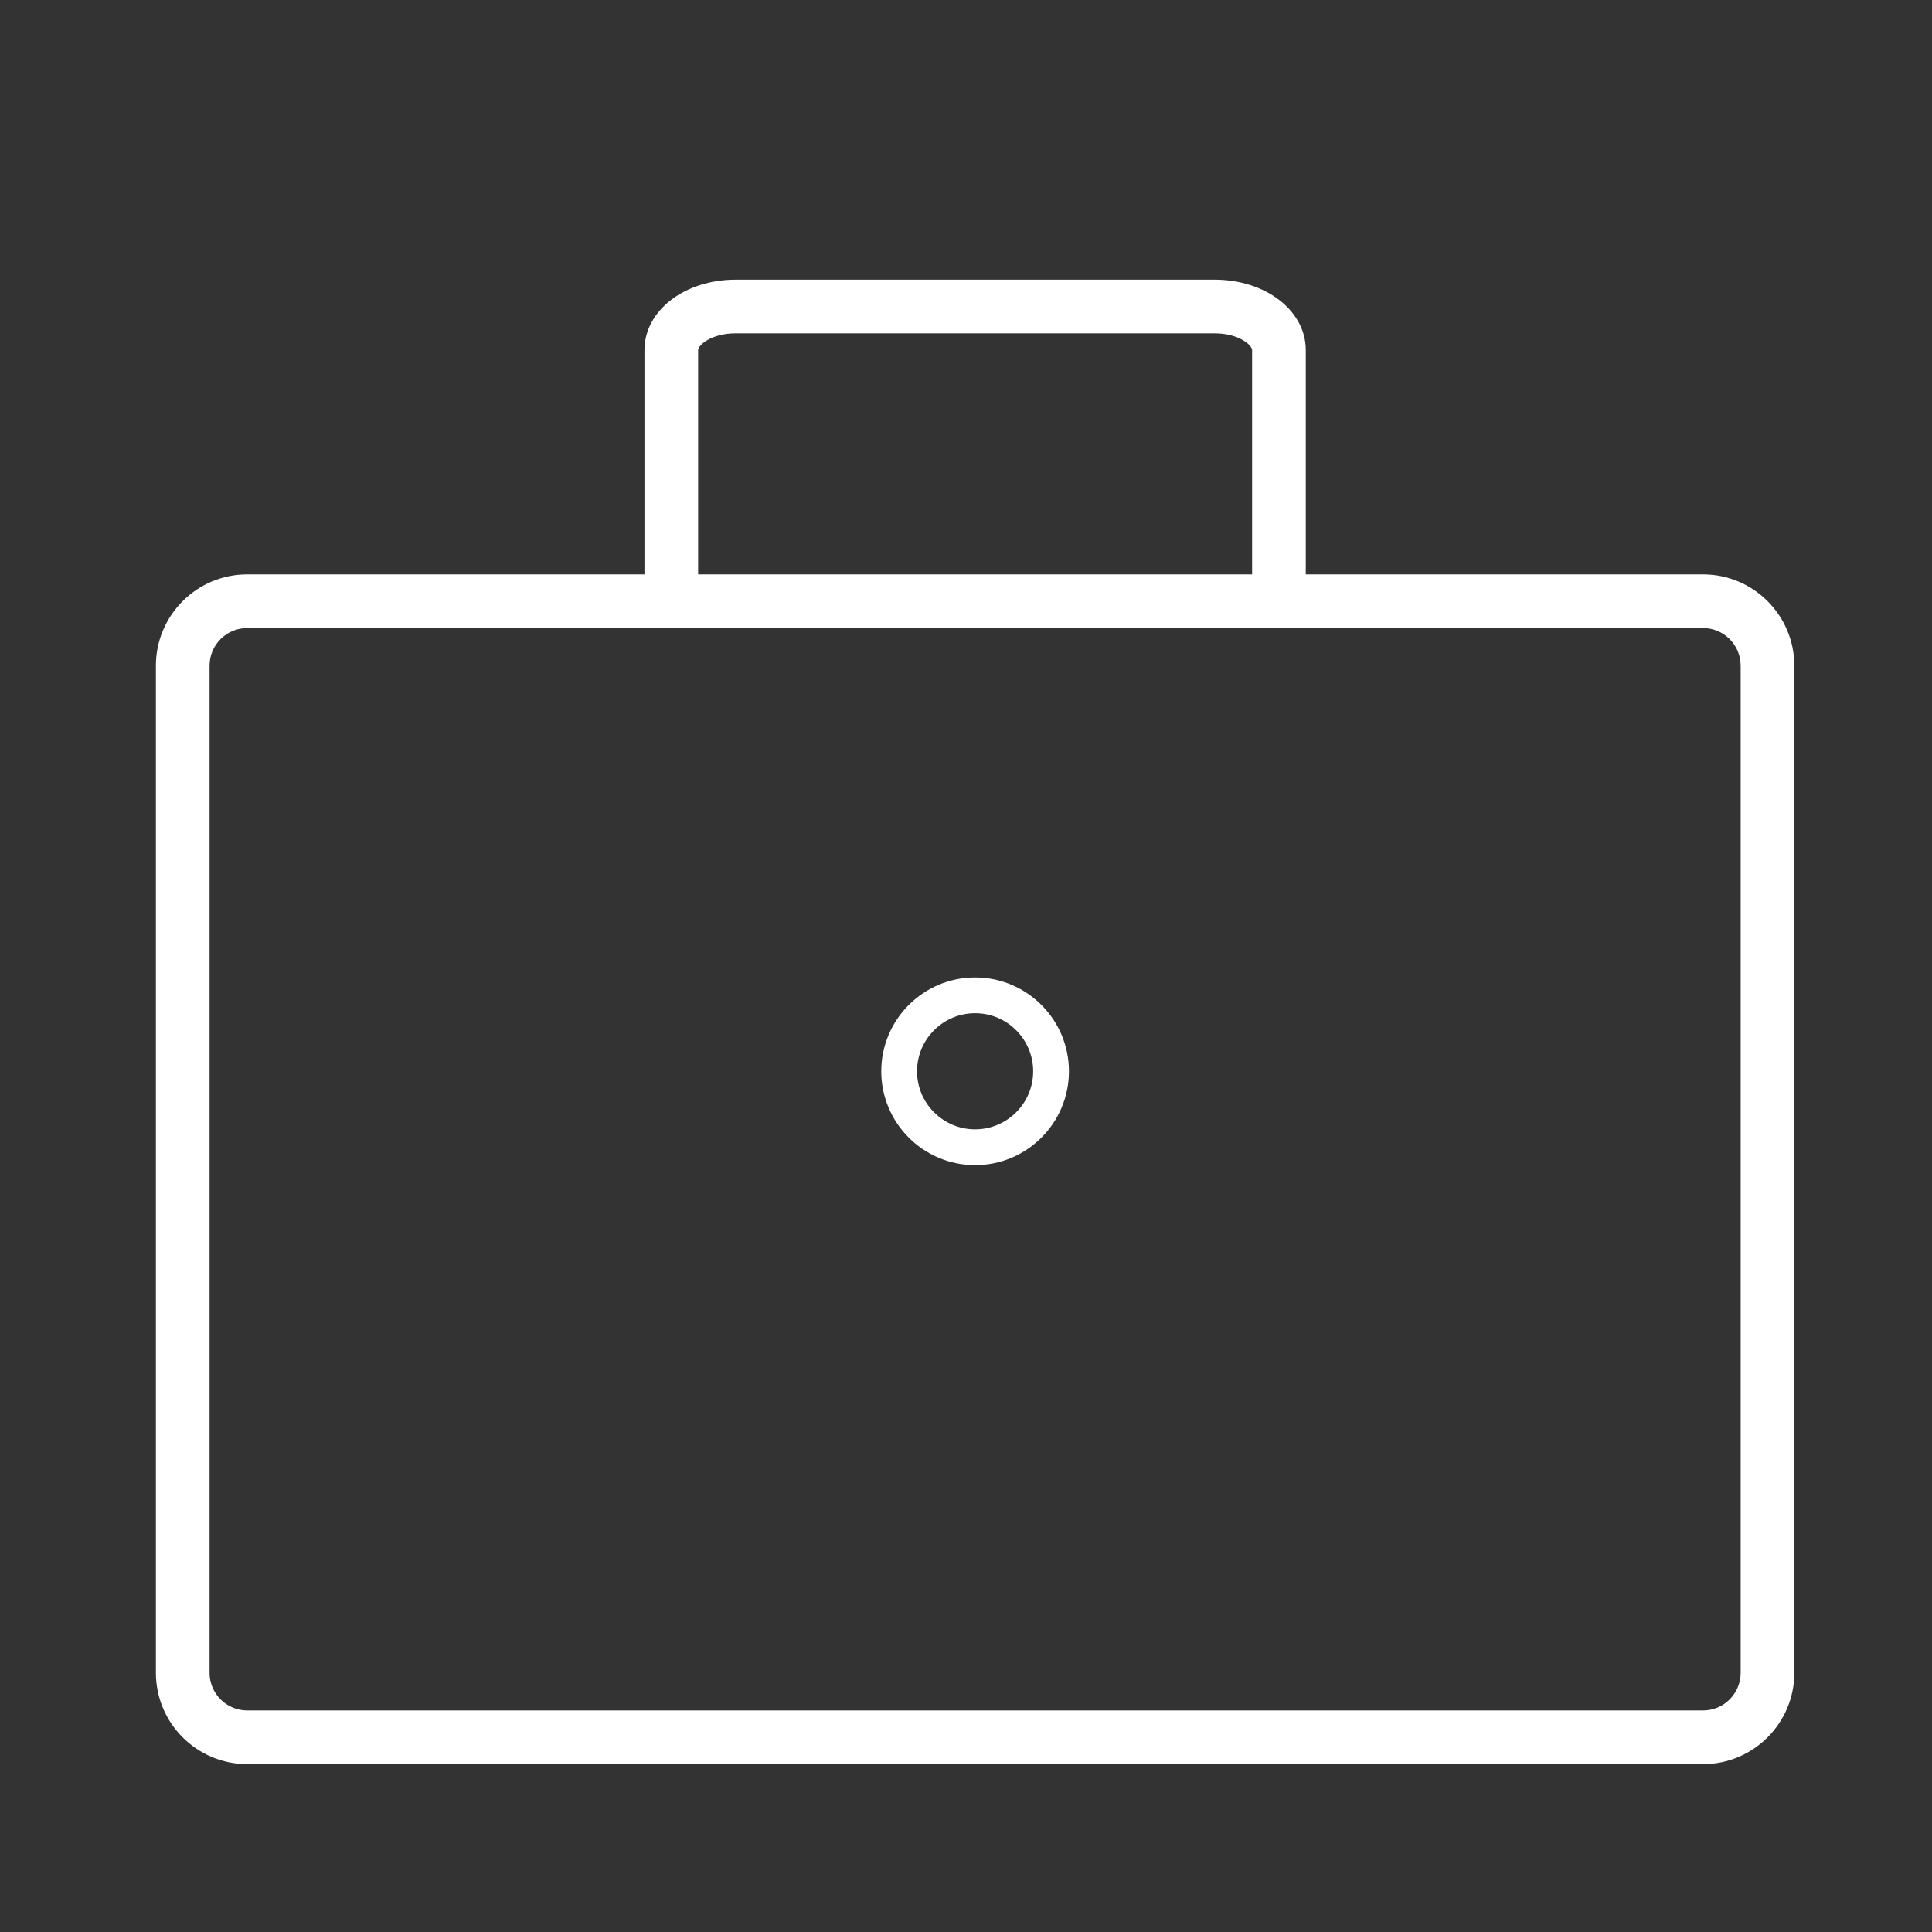
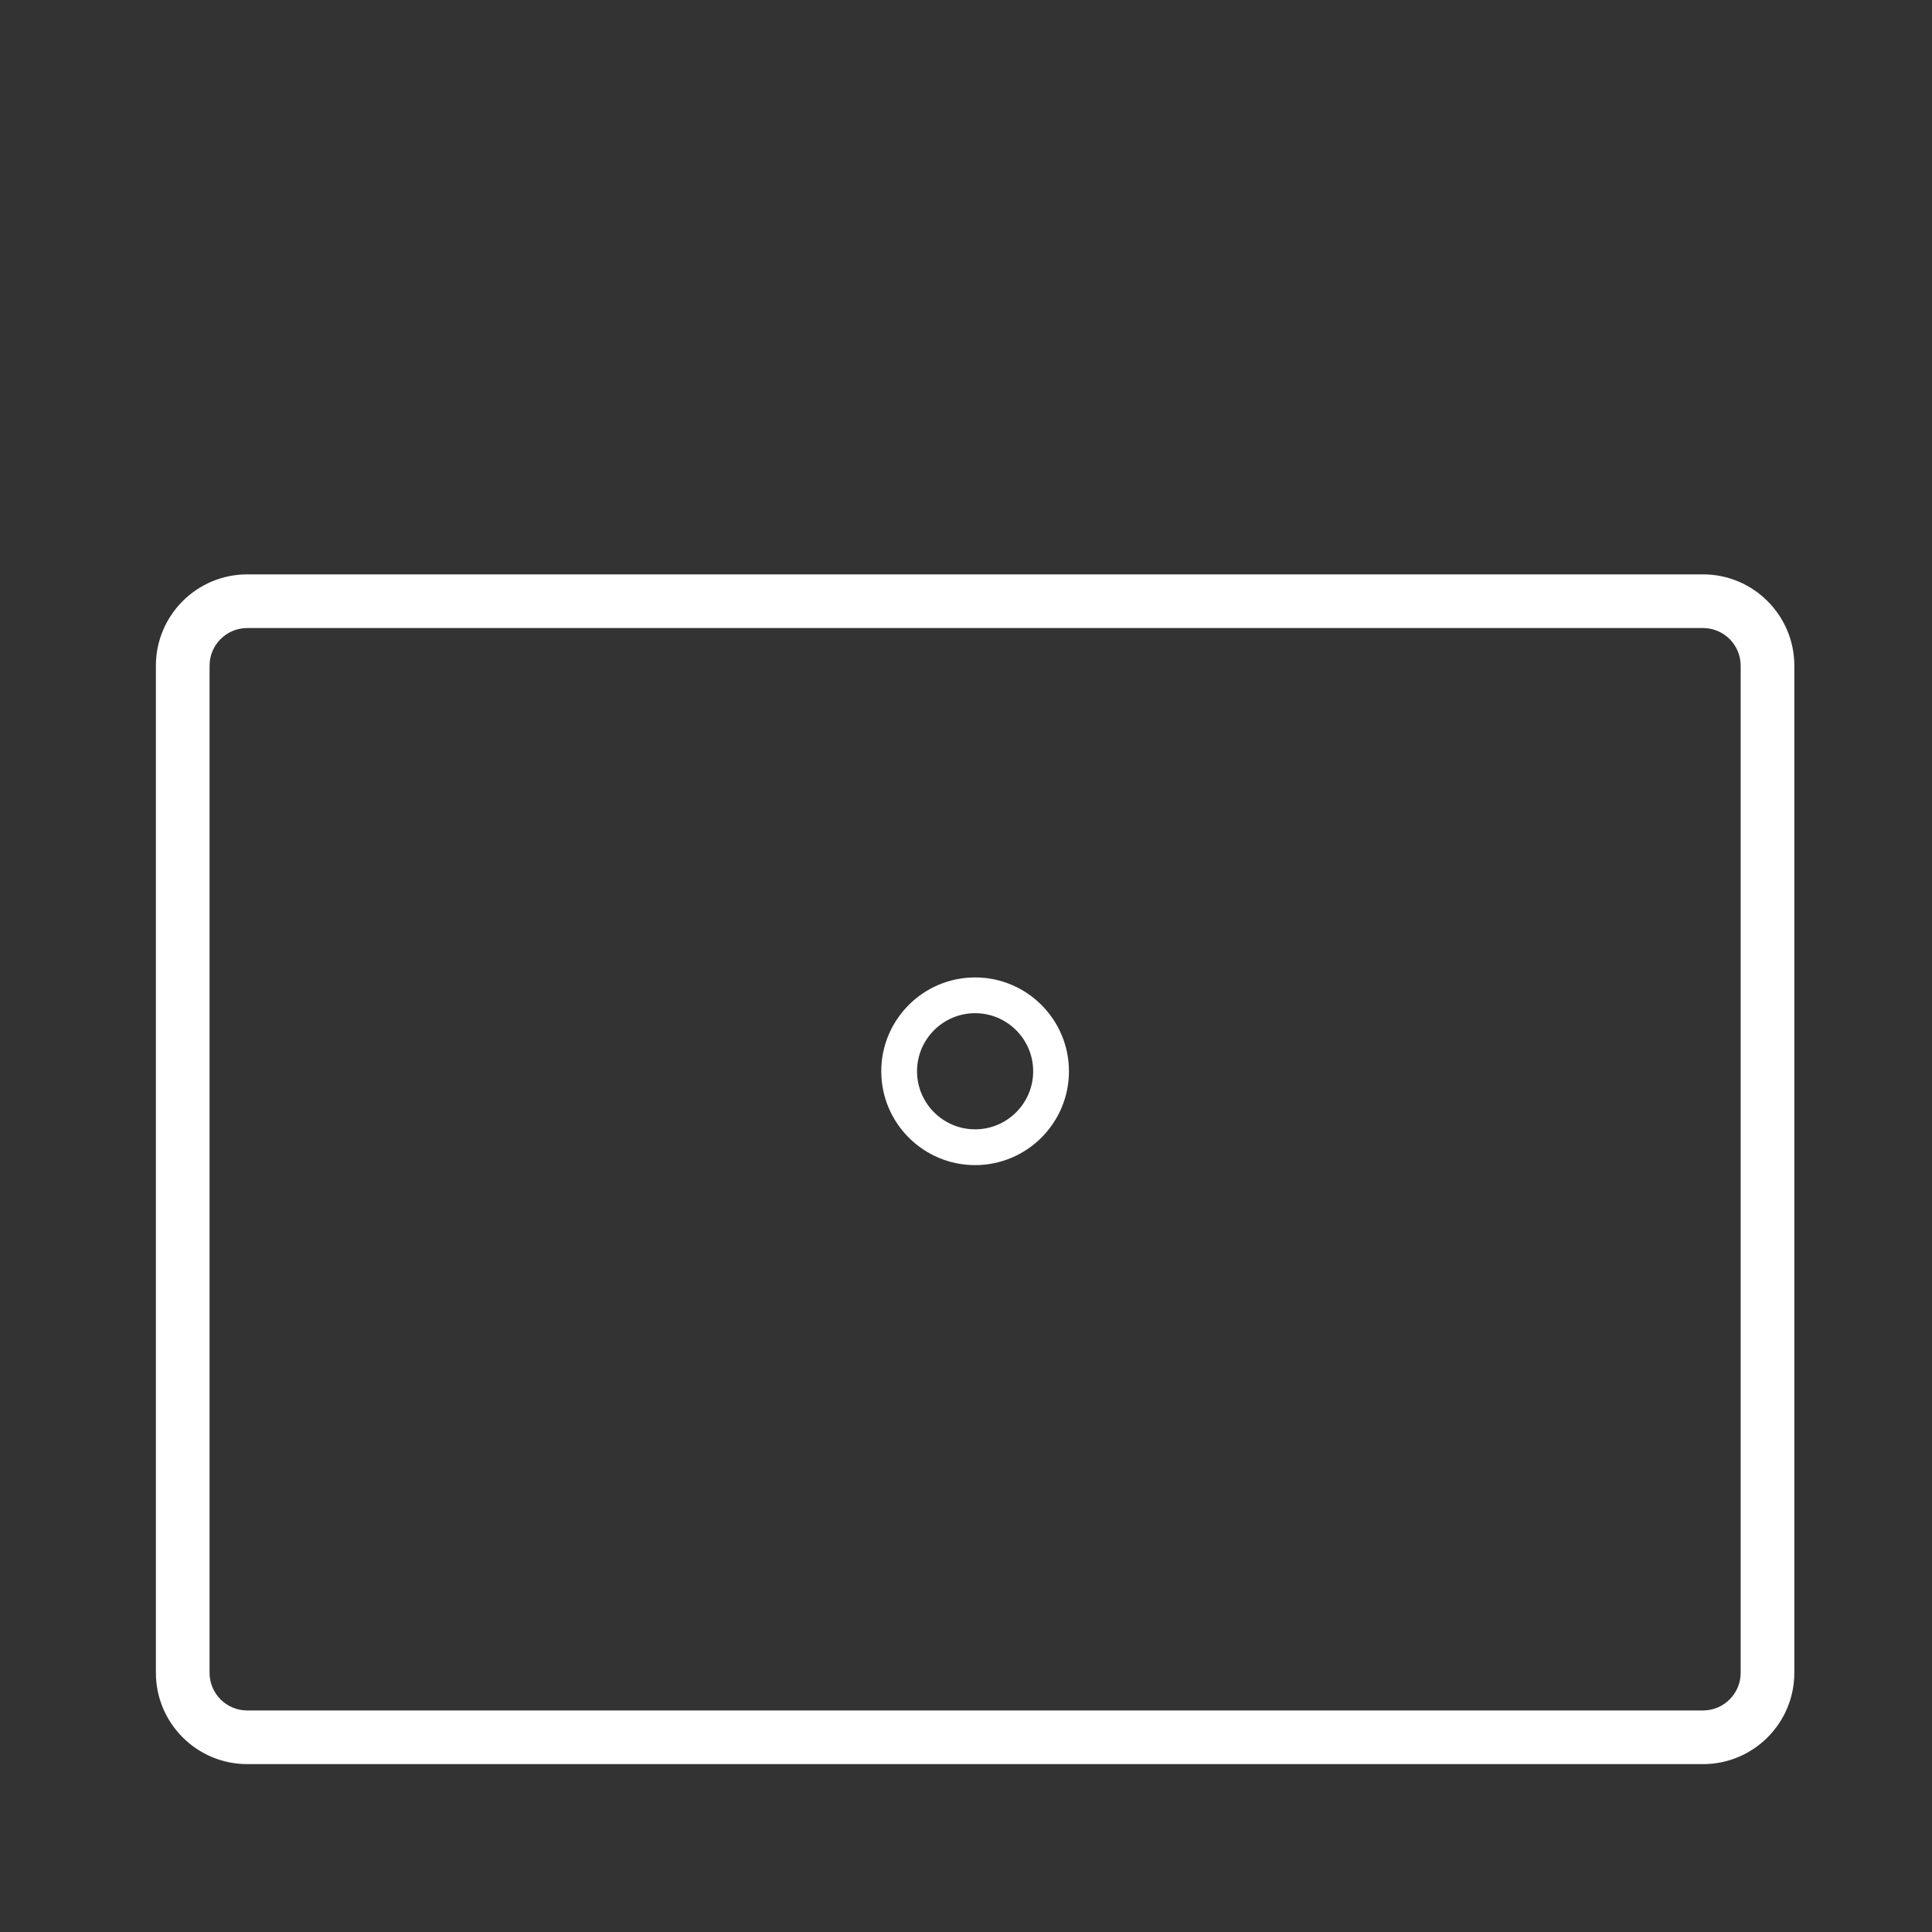
<svg xmlns="http://www.w3.org/2000/svg" id="_圖層_1" data-name="圖層 1" viewBox="0 0 1080 1080">
  <rect x="0" y="0" width="1080" height="1080" fill="#333333" stroke="none" />
  <defs>
    <style>
      .cls-1 {
        fill: #fff;
      }
    </style>
  </defs>
  <path class="cls-1" d="M952.02,986.15H138.17c-28.13,0-51.02-22.89-51.02-51.02V372.1c0-28.13,22.89-51.02,51.02-51.02h813.85c28.13,0,51.02,22.89,51.02,51.02v563.04c0,28.13-22.89,51.02-51.02,51.02ZM138.17,351.08c-11.59,0-21.02,9.43-21.02,21.02v563.04c0,11.59,9.43,21.02,21.02,21.02h813.85c11.59,0,21.02-9.43,21.02-21.02V372.1c0-11.59-9.43-21.02-21.02-21.02H138.17Z" />
-   <path class="cls-1" d="M714.94,351.08c-8.28,0-15-6.72-15-15v-140.38c0-2.72-7.37-9.37-21.02-9.37h-267.65c-13.65,0-21.02,6.65-21.02,9.37v140.38c0,8.28-6.72,15-15,15s-15-6.72-15-15v-140.38c0-22.08,22.41-39.37,51.02-39.37h267.65c28.61,0,51.02,17.29,51.02,39.37v140.38c0,8.28-6.72,15-15,15Z" />
  <path class="cls-1" d="M545.09,651.31c-28.93,0-52.46-23.53-52.46-52.46s23.53-52.46,52.46-52.46,52.46,23.53,52.46,52.46-23.53,52.46-52.46,52.46ZM545.09,566.38c-17.9,0-32.46,14.56-32.46,32.46s14.56,32.46,32.46,32.46,32.46-14.56,32.46-32.46-14.56-32.46-32.46-32.46Z" />
</svg>